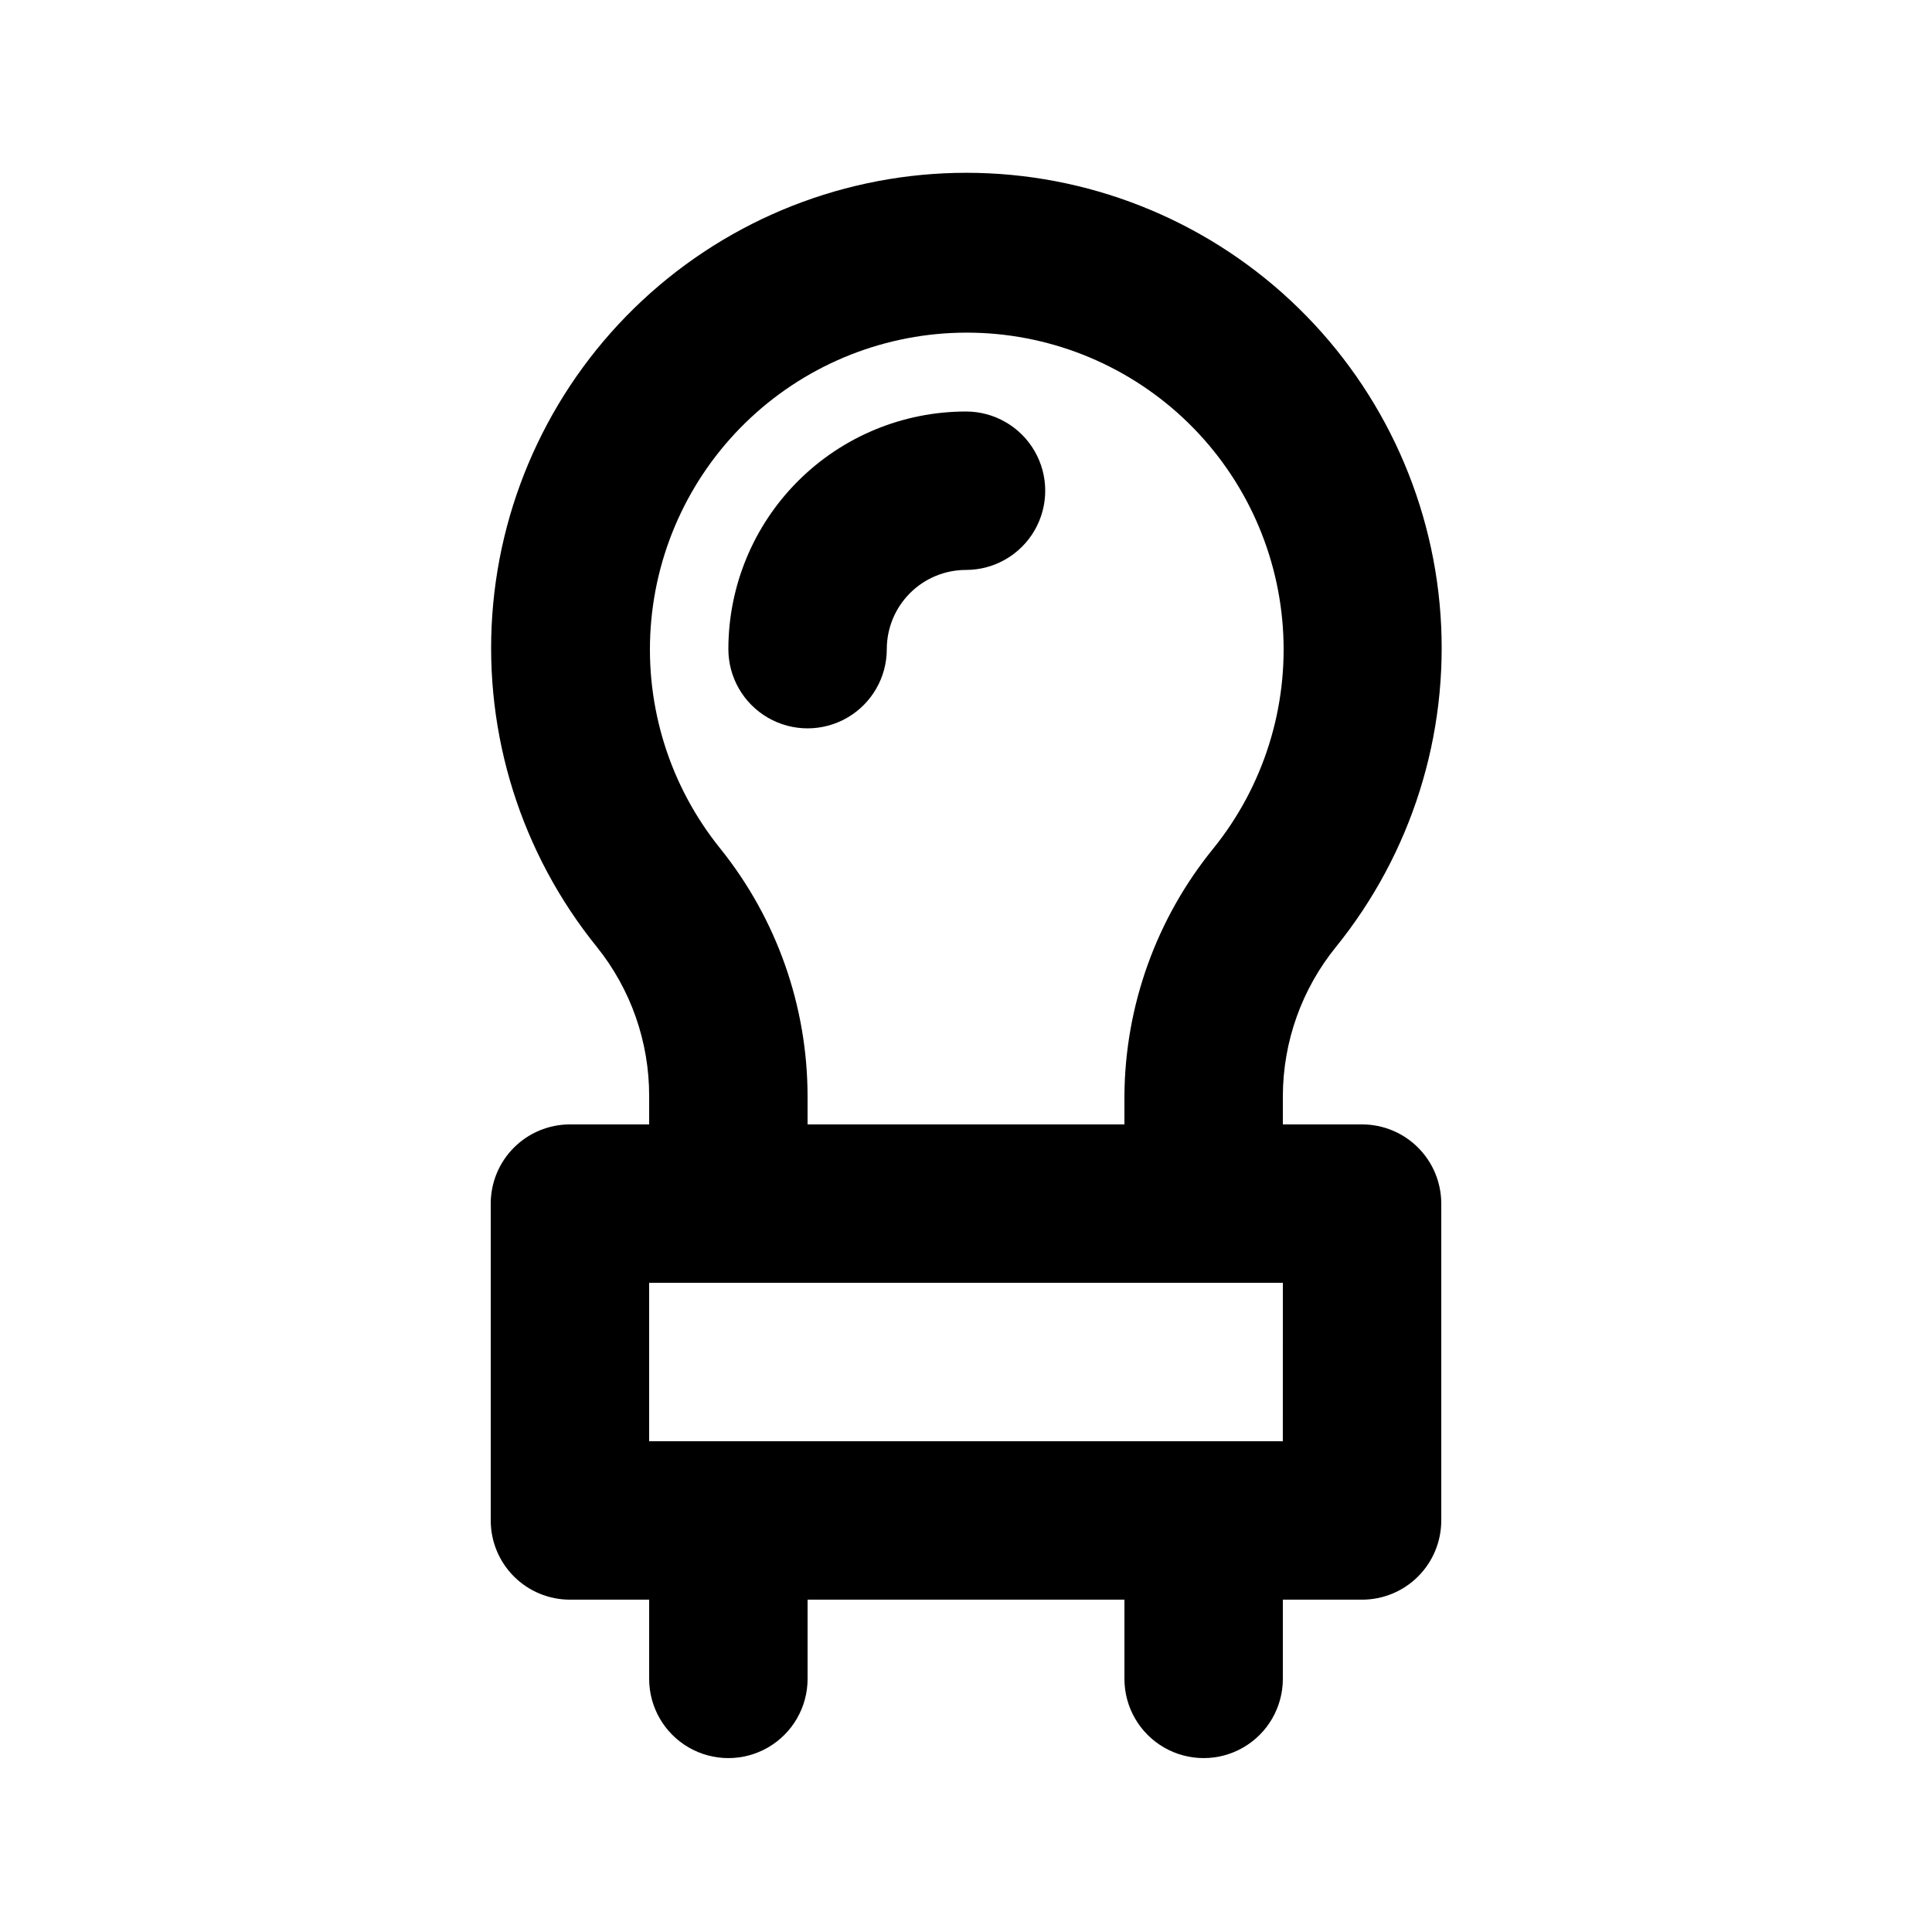
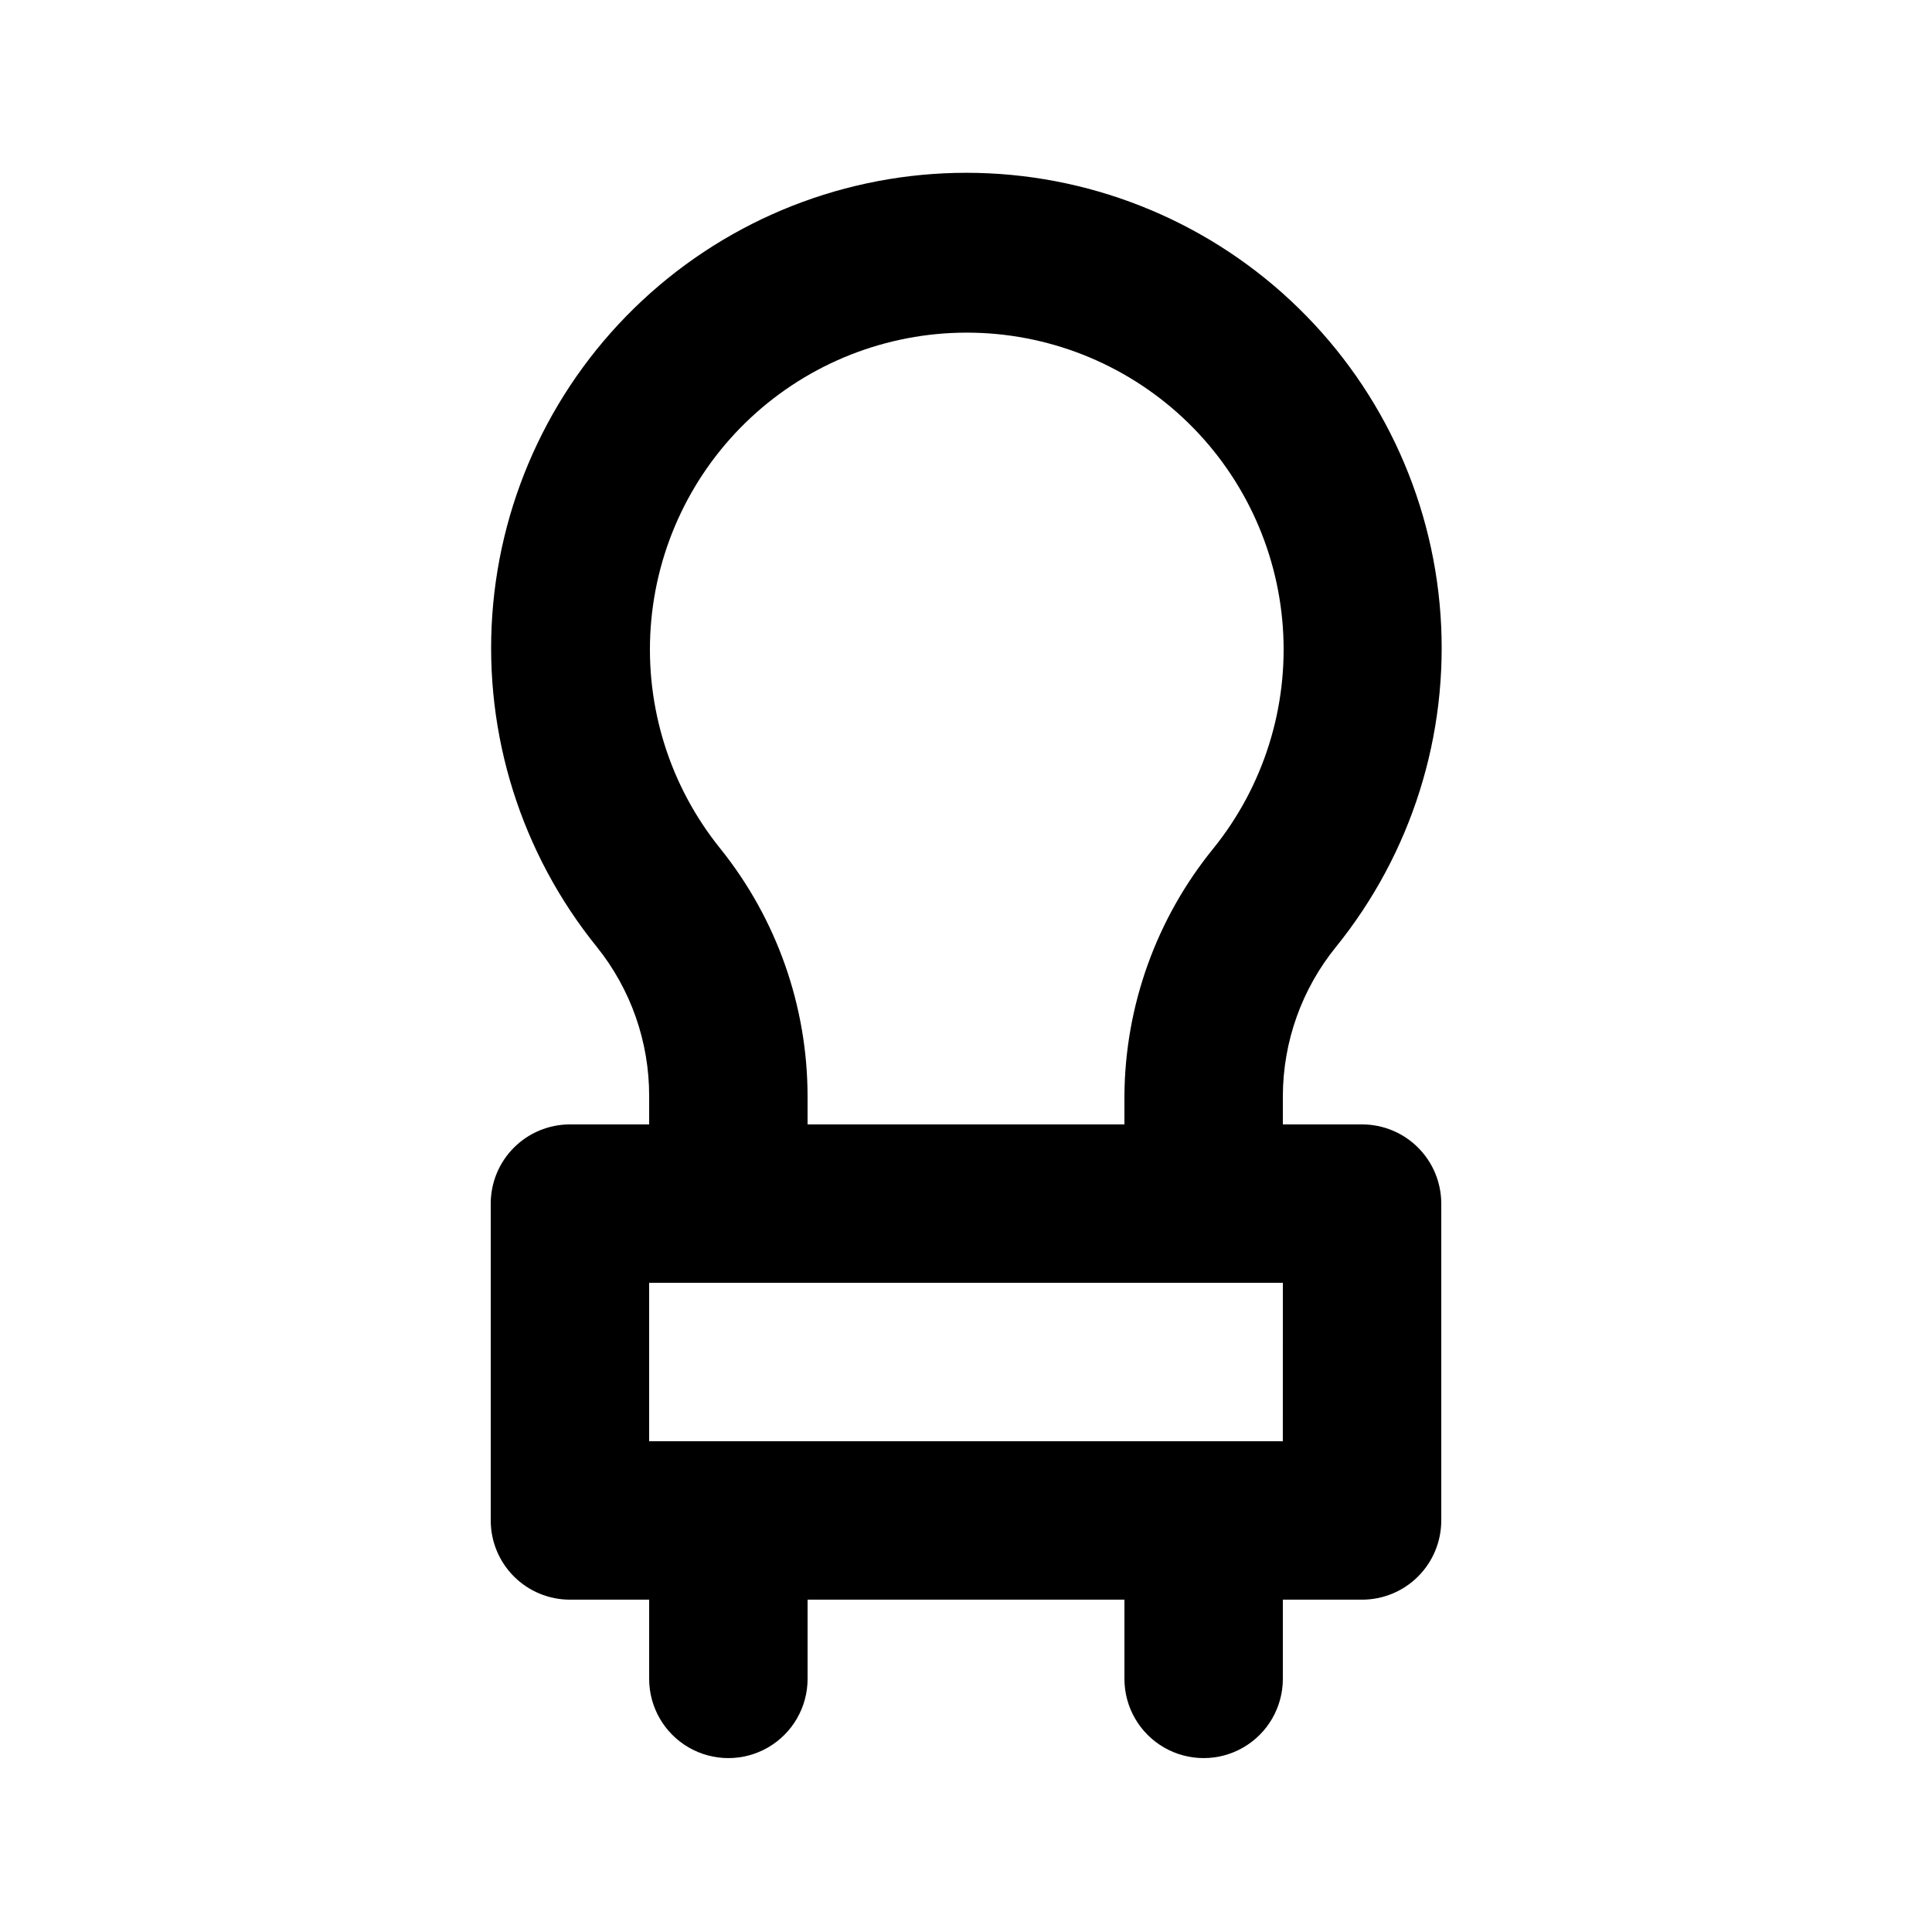
<svg xmlns="http://www.w3.org/2000/svg" fill="#000000" width="800px" height="800px" version="1.1" viewBox="144 144 512 512">
  <g>
    <path d="m504.96 441.98h-20.992v-7.559c0.047-14.375 5.012-28.301 14.066-39.465 20.047-24.785 29.949-56.246 27.715-88.043s-16.445-61.562-39.762-83.297c-23.316-21.738-54.004-33.824-85.883-33.824-31.875 0-62.562 12.086-85.879 33.824-23.316 21.734-37.527 51.5-39.762 83.297-2.234 31.797 7.668 63.258 27.715 88.043 8.98 11.191 13.867 25.117 13.855 39.465v7.559h-20.992c-5.566 0-10.906 2.211-14.844 6.148-3.938 3.934-6.148 9.273-6.148 14.844v83.969-0.004c0 5.57 2.211 10.91 6.148 14.844 3.938 3.938 9.277 6.148 14.844 6.148h20.992v20.992c0 7.5 4 14.43 10.496 18.18 6.492 3.75 14.496 3.75 20.992 0 6.492-3.75 10.496-10.68 10.496-18.18v-20.992h83.969v20.992c0 7.5 4 14.43 10.496 18.18 6.492 3.75 14.496 3.75 20.992 0 6.492-3.75 10.492-10.68 10.492-18.18v-20.992h20.992c5.57 0 10.91-2.211 14.844-6.148 3.938-3.934 6.148-9.273 6.148-14.844v-83.965c0-5.57-2.211-10.91-6.148-14.844-3.934-3.938-9.273-6.148-14.844-6.148zm-170.04-73.055c-13.363-16.523-19.965-37.496-18.477-58.695 1.492-21.195 10.965-41.043 26.508-55.531s36.004-22.547 57.254-22.547 41.711 8.059 57.258 22.547c15.543 14.488 25.016 34.336 26.504 55.531 1.492 21.199-5.109 42.172-18.477 58.695-15.055 18.523-23.348 41.625-23.508 65.496v7.559h-83.969v-7.559c-0.043-23.82-8.188-46.918-23.094-65.496zm149.04 157.02h-167.93v-41.984h167.94z" />
-     <path d="m379.01 316.03c0-5.57 2.211-10.906 6.148-14.844 3.934-3.938 9.273-6.148 14.844-6.148 7.5 0 14.43-4 18.18-10.496 3.75-6.496 3.75-14.496 0-20.992-3.75-6.496-10.68-10.496-18.18-10.496-16.703 0-32.723 6.633-44.531 18.445-11.812 11.809-18.445 27.828-18.445 44.531 0 7.5 4 14.43 10.496 18.18 6.492 3.75 14.496 3.75 20.992 0 6.492-3.75 10.496-10.68 10.496-18.18z" />
  </g>
</svg>